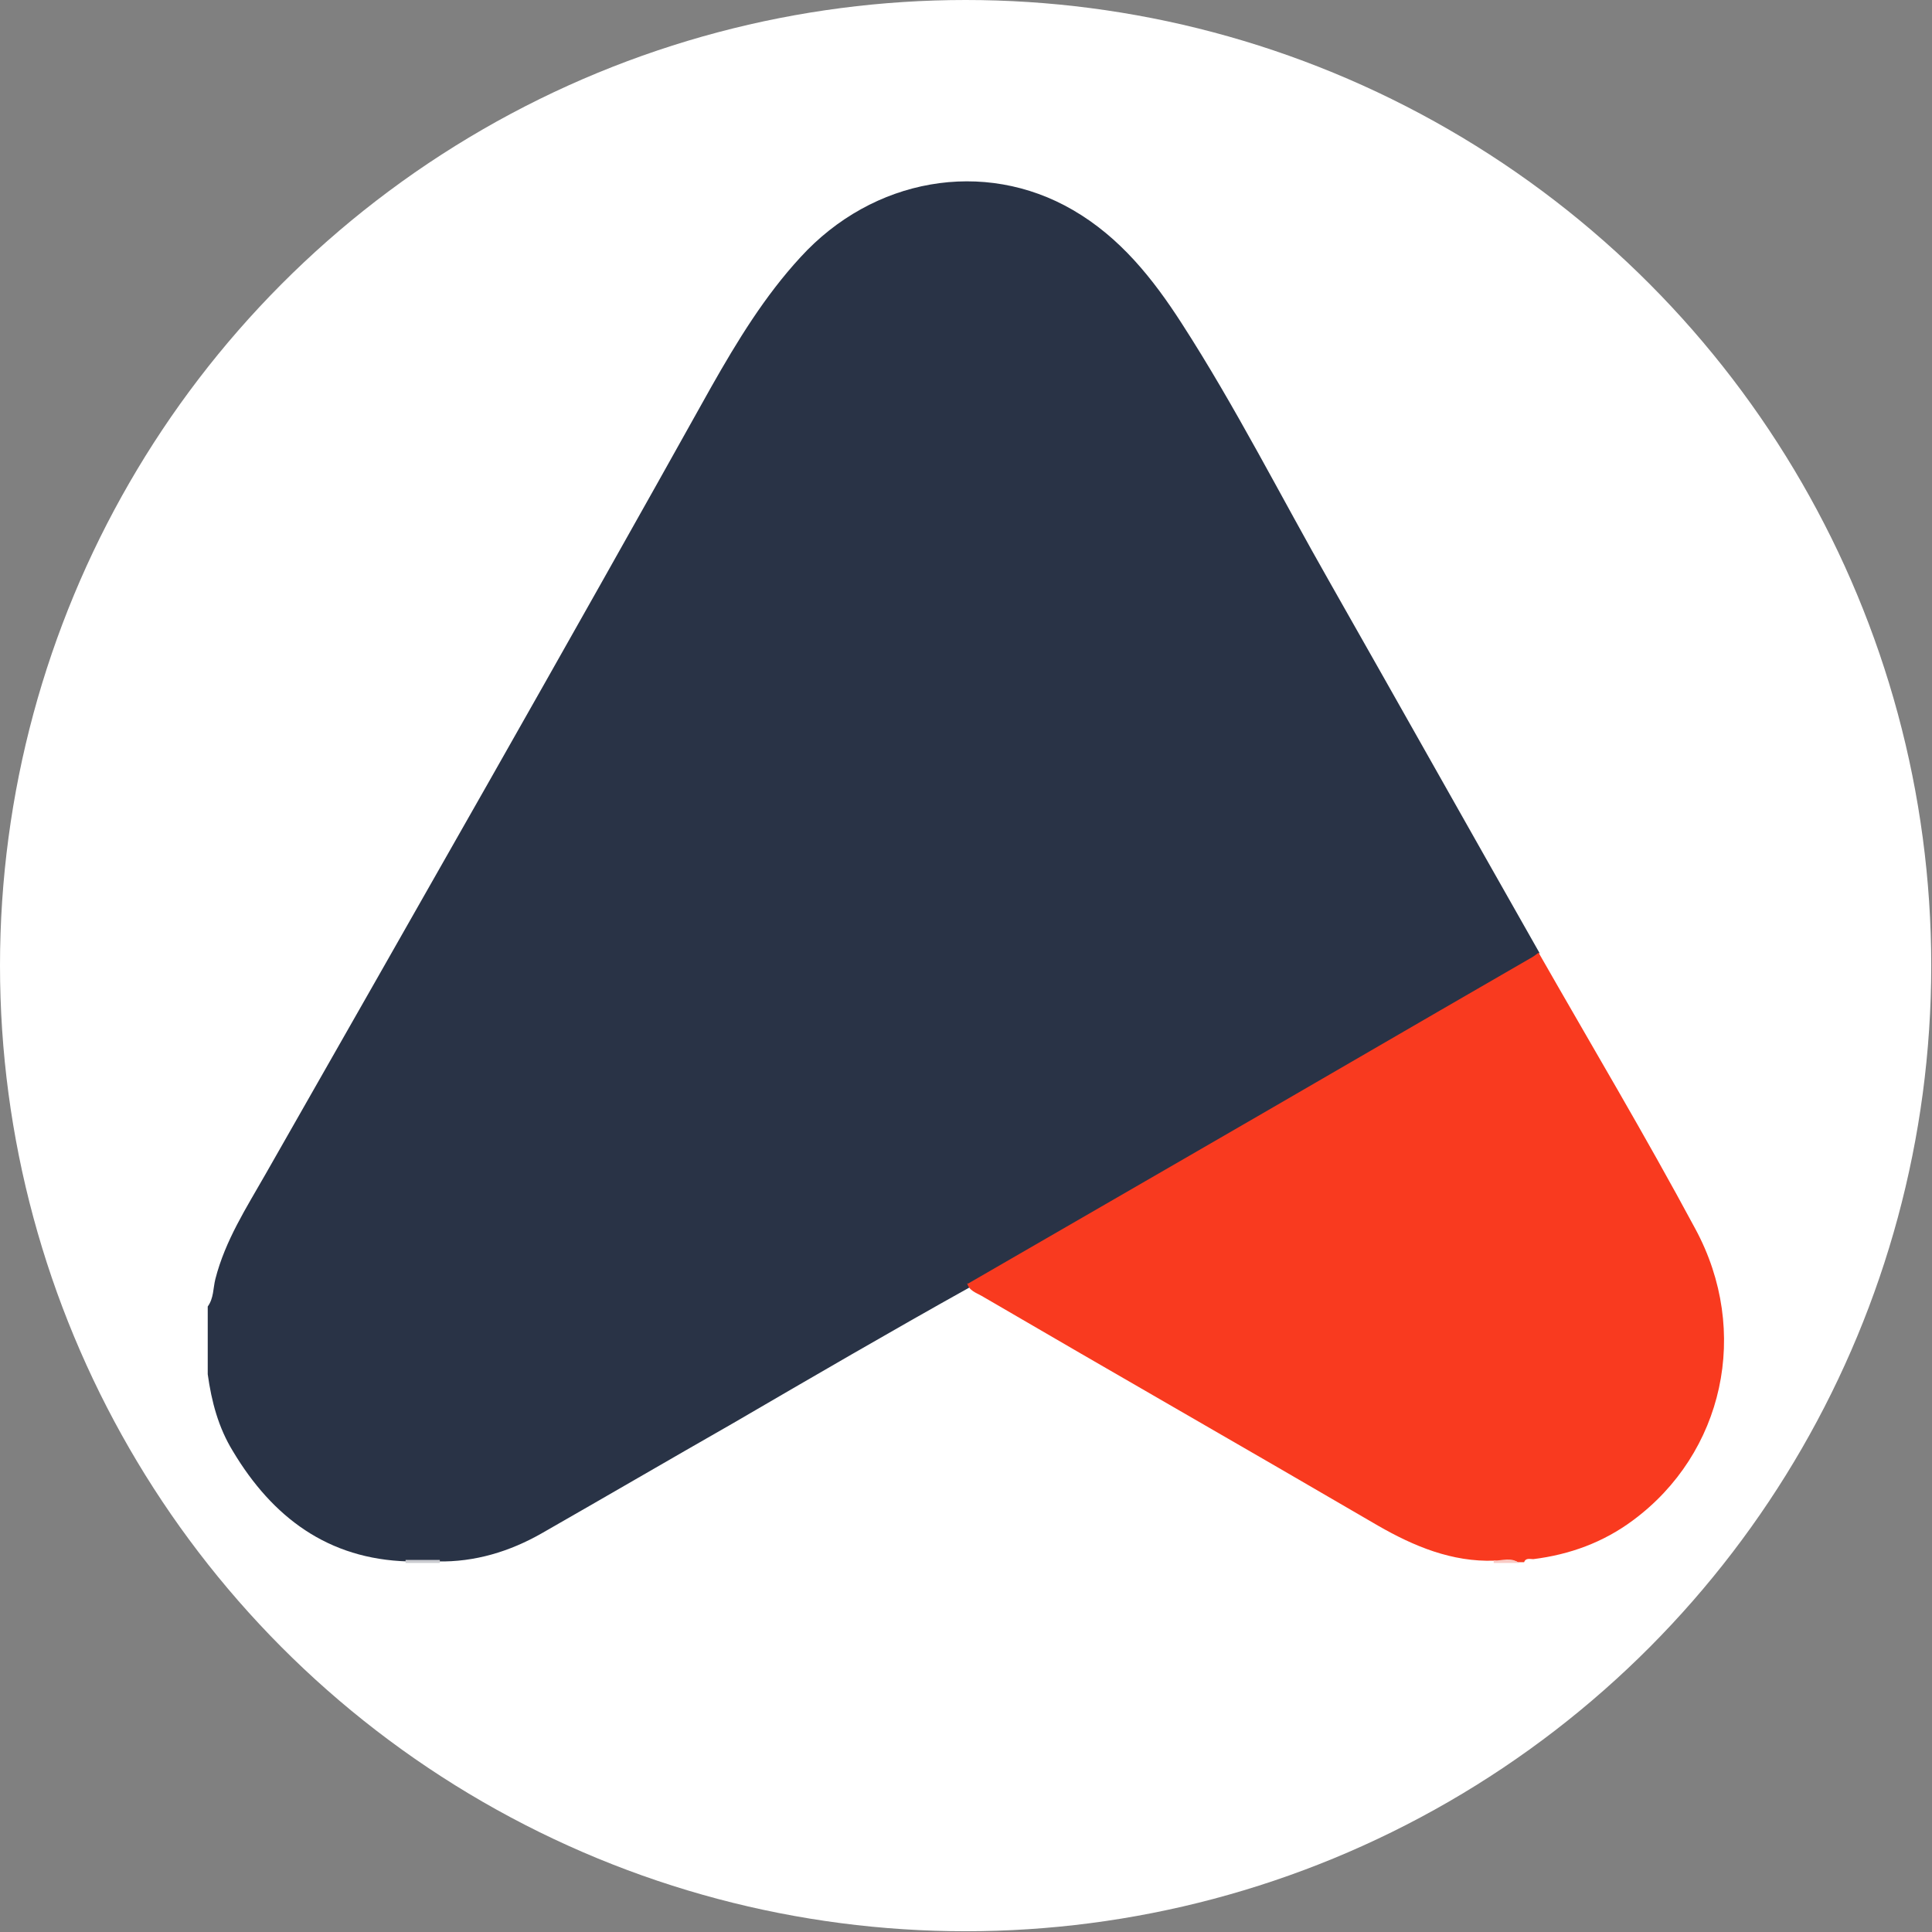
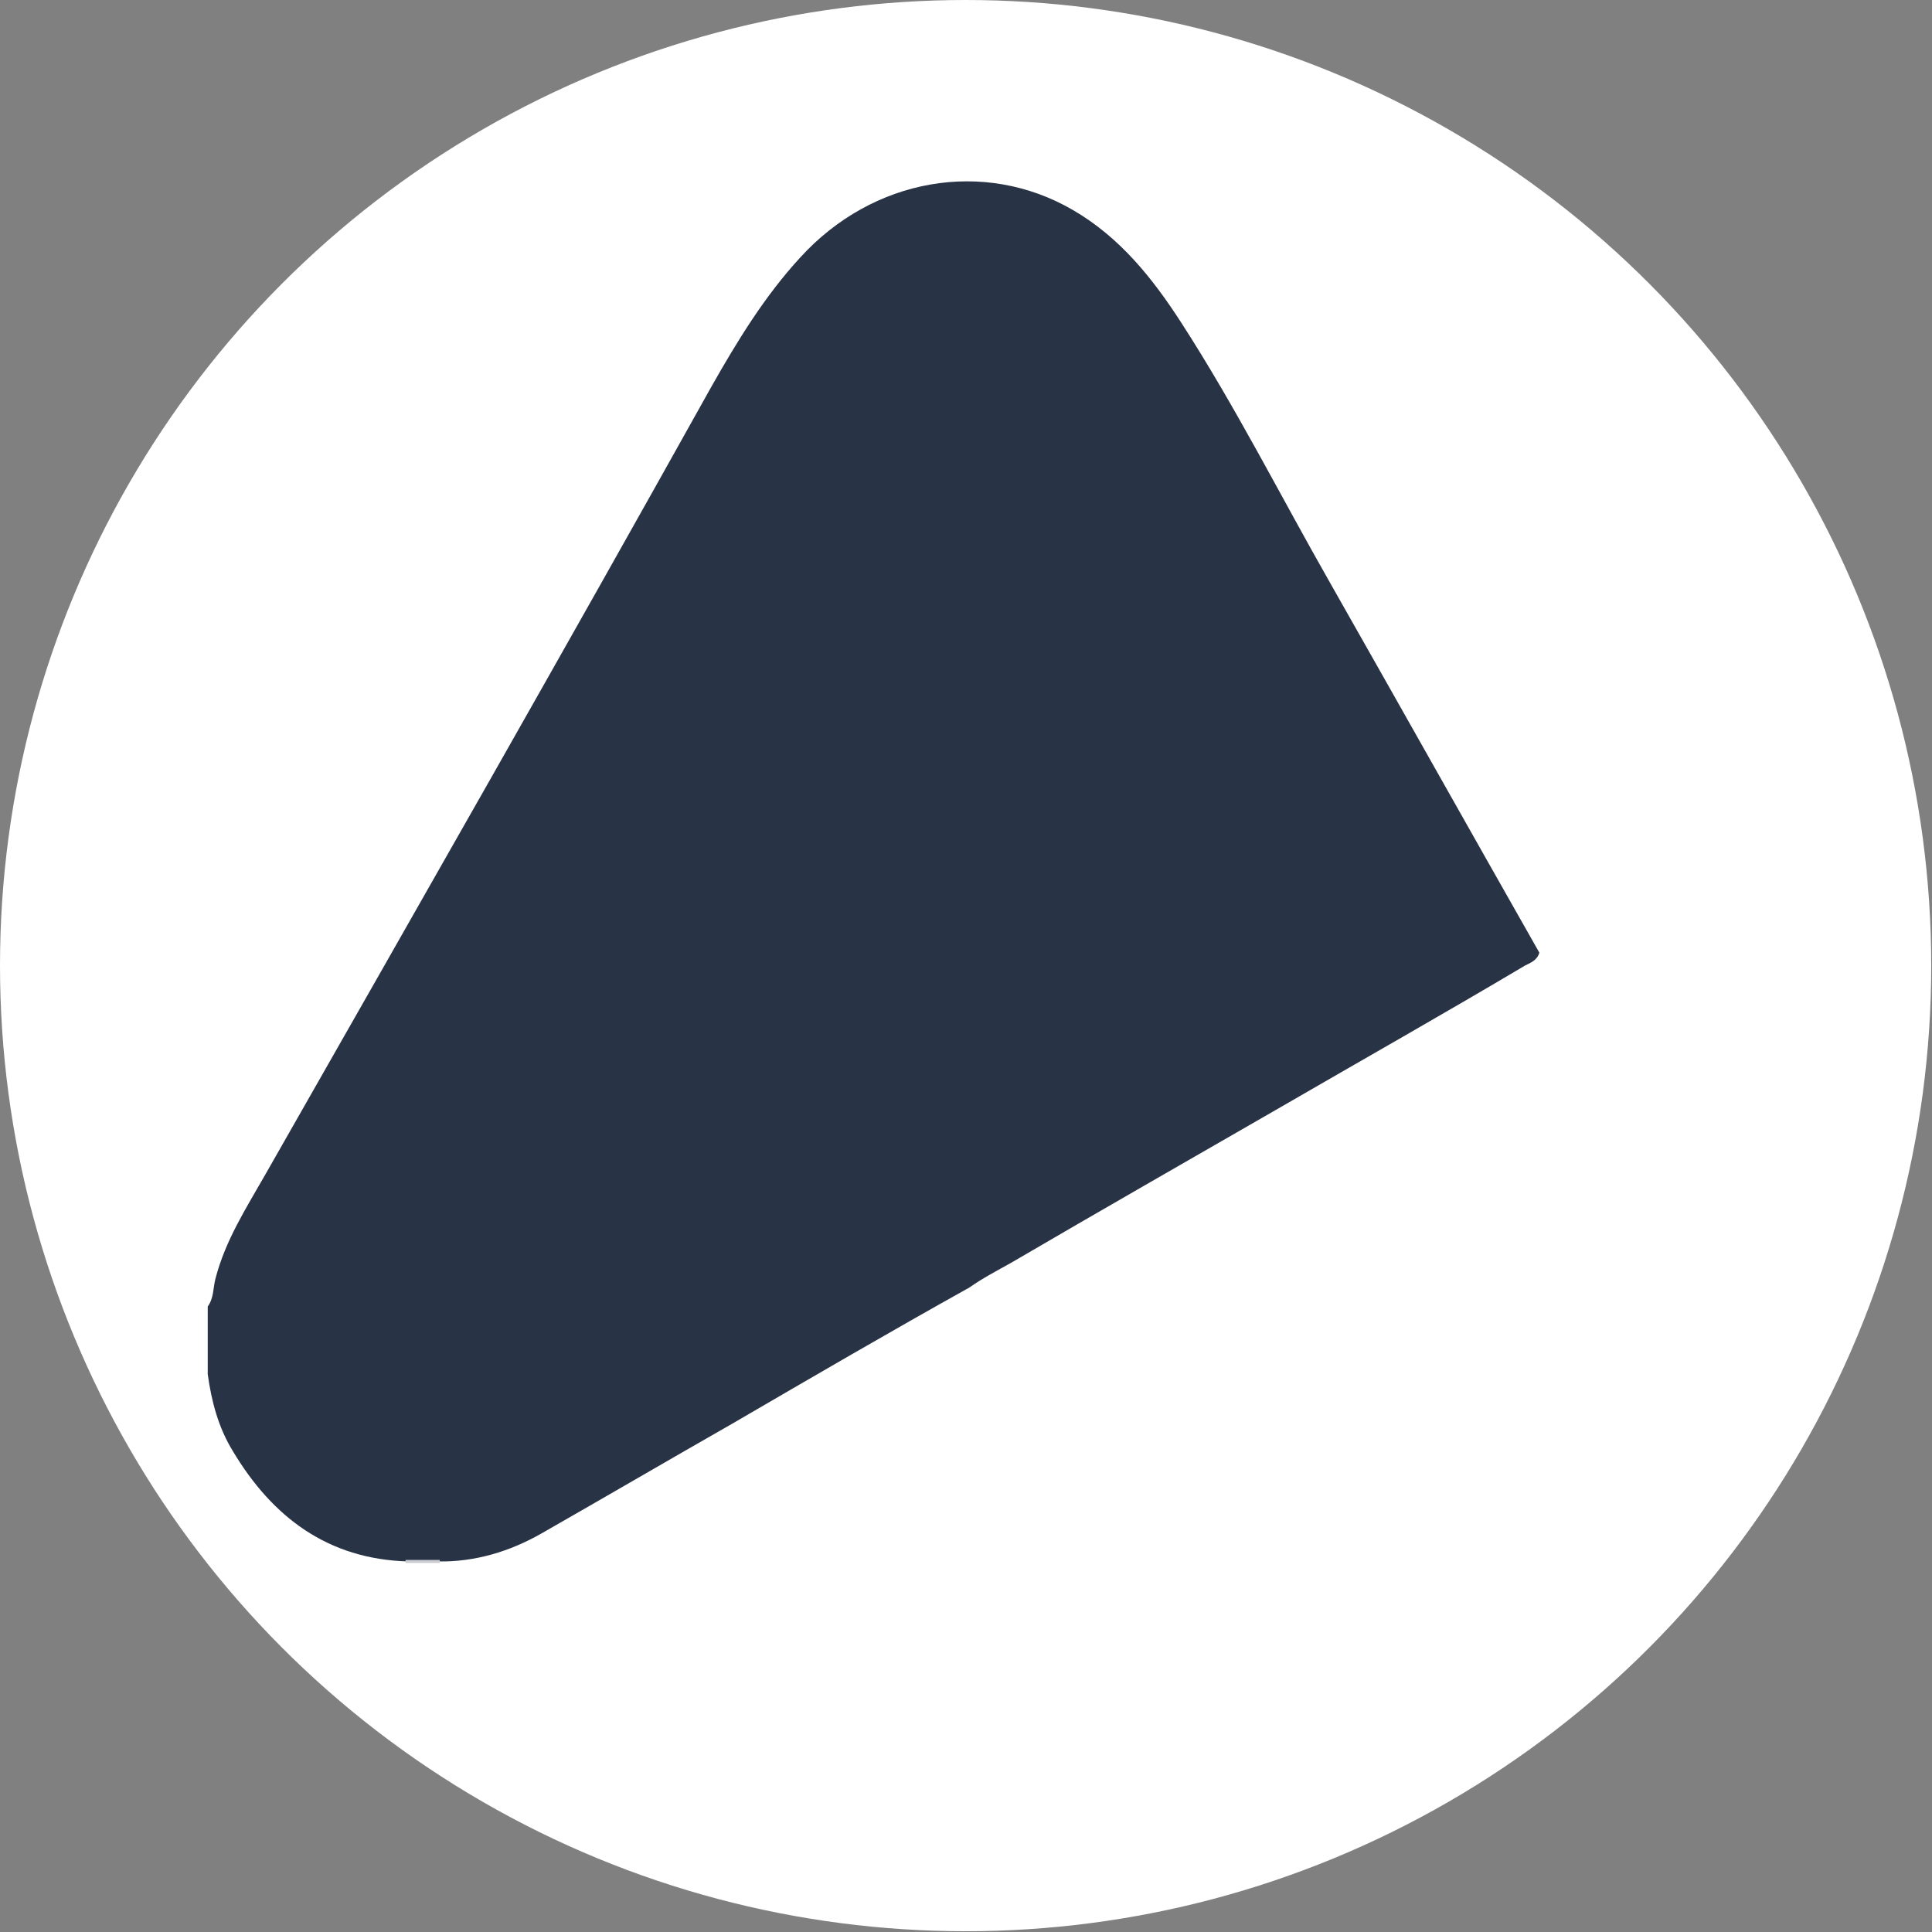
<svg xmlns="http://www.w3.org/2000/svg" id="_Слой_2" data-name="Слой 2" viewBox="0 0 25.39 25.39">
  <rect x="0" y="0" width="25.39" height="25.39" fill="#808080" stroke="none" />
  <defs>
    <style>
      .cls-1 {
        fill: #f93a1f;
      }

      .cls-2 {
        fill: #f9cac4;
      }

      .cls-3 {
        fill: #fff;
      }

      .cls-4 {
        fill: #cacbd0;
      }

      .cls-5 {
        fill: #293346;
      }
    </style>
  </defs>
  <g id="_Слой_1-2" data-name="Слой 1">
    <g>
      <circle class="cls-3" cx="12.69" cy="12.69" r="12.69" />
      <g>
        <path class="cls-5" d="M2.73,17.17c.08-.11,.07-.24,.1-.36,.13-.51,.41-.94,.66-1.38,1.96-3.44,3.93-6.89,5.86-10.35,.34-.6,.7-1.19,1.17-1.7,.95-1.04,2.41-1.3,3.58-.62,.62,.36,1.05,.9,1.43,1.49,.71,1.1,1.3,2.27,1.95,3.41,.92,1.62,1.83,3.24,2.75,4.86-.03,.1-.11,.13-.19,.17-1.06,.63-2.14,1.24-3.21,1.86-1.18,.68-2.37,1.36-3.55,2.05-.18,.1-.37,.2-.54,.32-1.04,.58-2.07,1.18-3.1,1.78-.84,.48-1.68,.97-2.52,1.45-.42,.24-.88,.38-1.37,.37-.13,0-.26,0-.39,0-1.05-.03-1.78-.58-2.3-1.45-.19-.31-.28-.65-.33-1.01v-.89Z" />
-         <path class="cls-1" d="M12.72,16.87c.9-.52,1.8-1.04,2.7-1.56,1.56-.9,3.12-1.81,4.68-2.71,.04-.02,.08-.05,.12-.08,.69,1.21,1.4,2.4,2.06,3.63,.73,1.35,.37,2.95-.82,3.83-.39,.29-.83,.45-1.31,.51-.04,0-.1-.02-.12,.04h-.08c-.1-.05-.21,0-.31-.02-.56,.02-1.06-.19-1.53-.46-1.73-1.01-3.48-2.01-5.21-3.02-.07-.04-.17-.07-.19-.17Z" />
        <path class="cls-4" d="M5.33,20.54s0-.02,0-.04h.45s0,.02,0,.04h-.45Z" />
-         <path class="cls-2" d="M19.63,20.54s0-.02,0-.03c.11,0,.23-.05,.33,.03h-.33Z" />
      </g>
    </g>
  </g>
</svg>